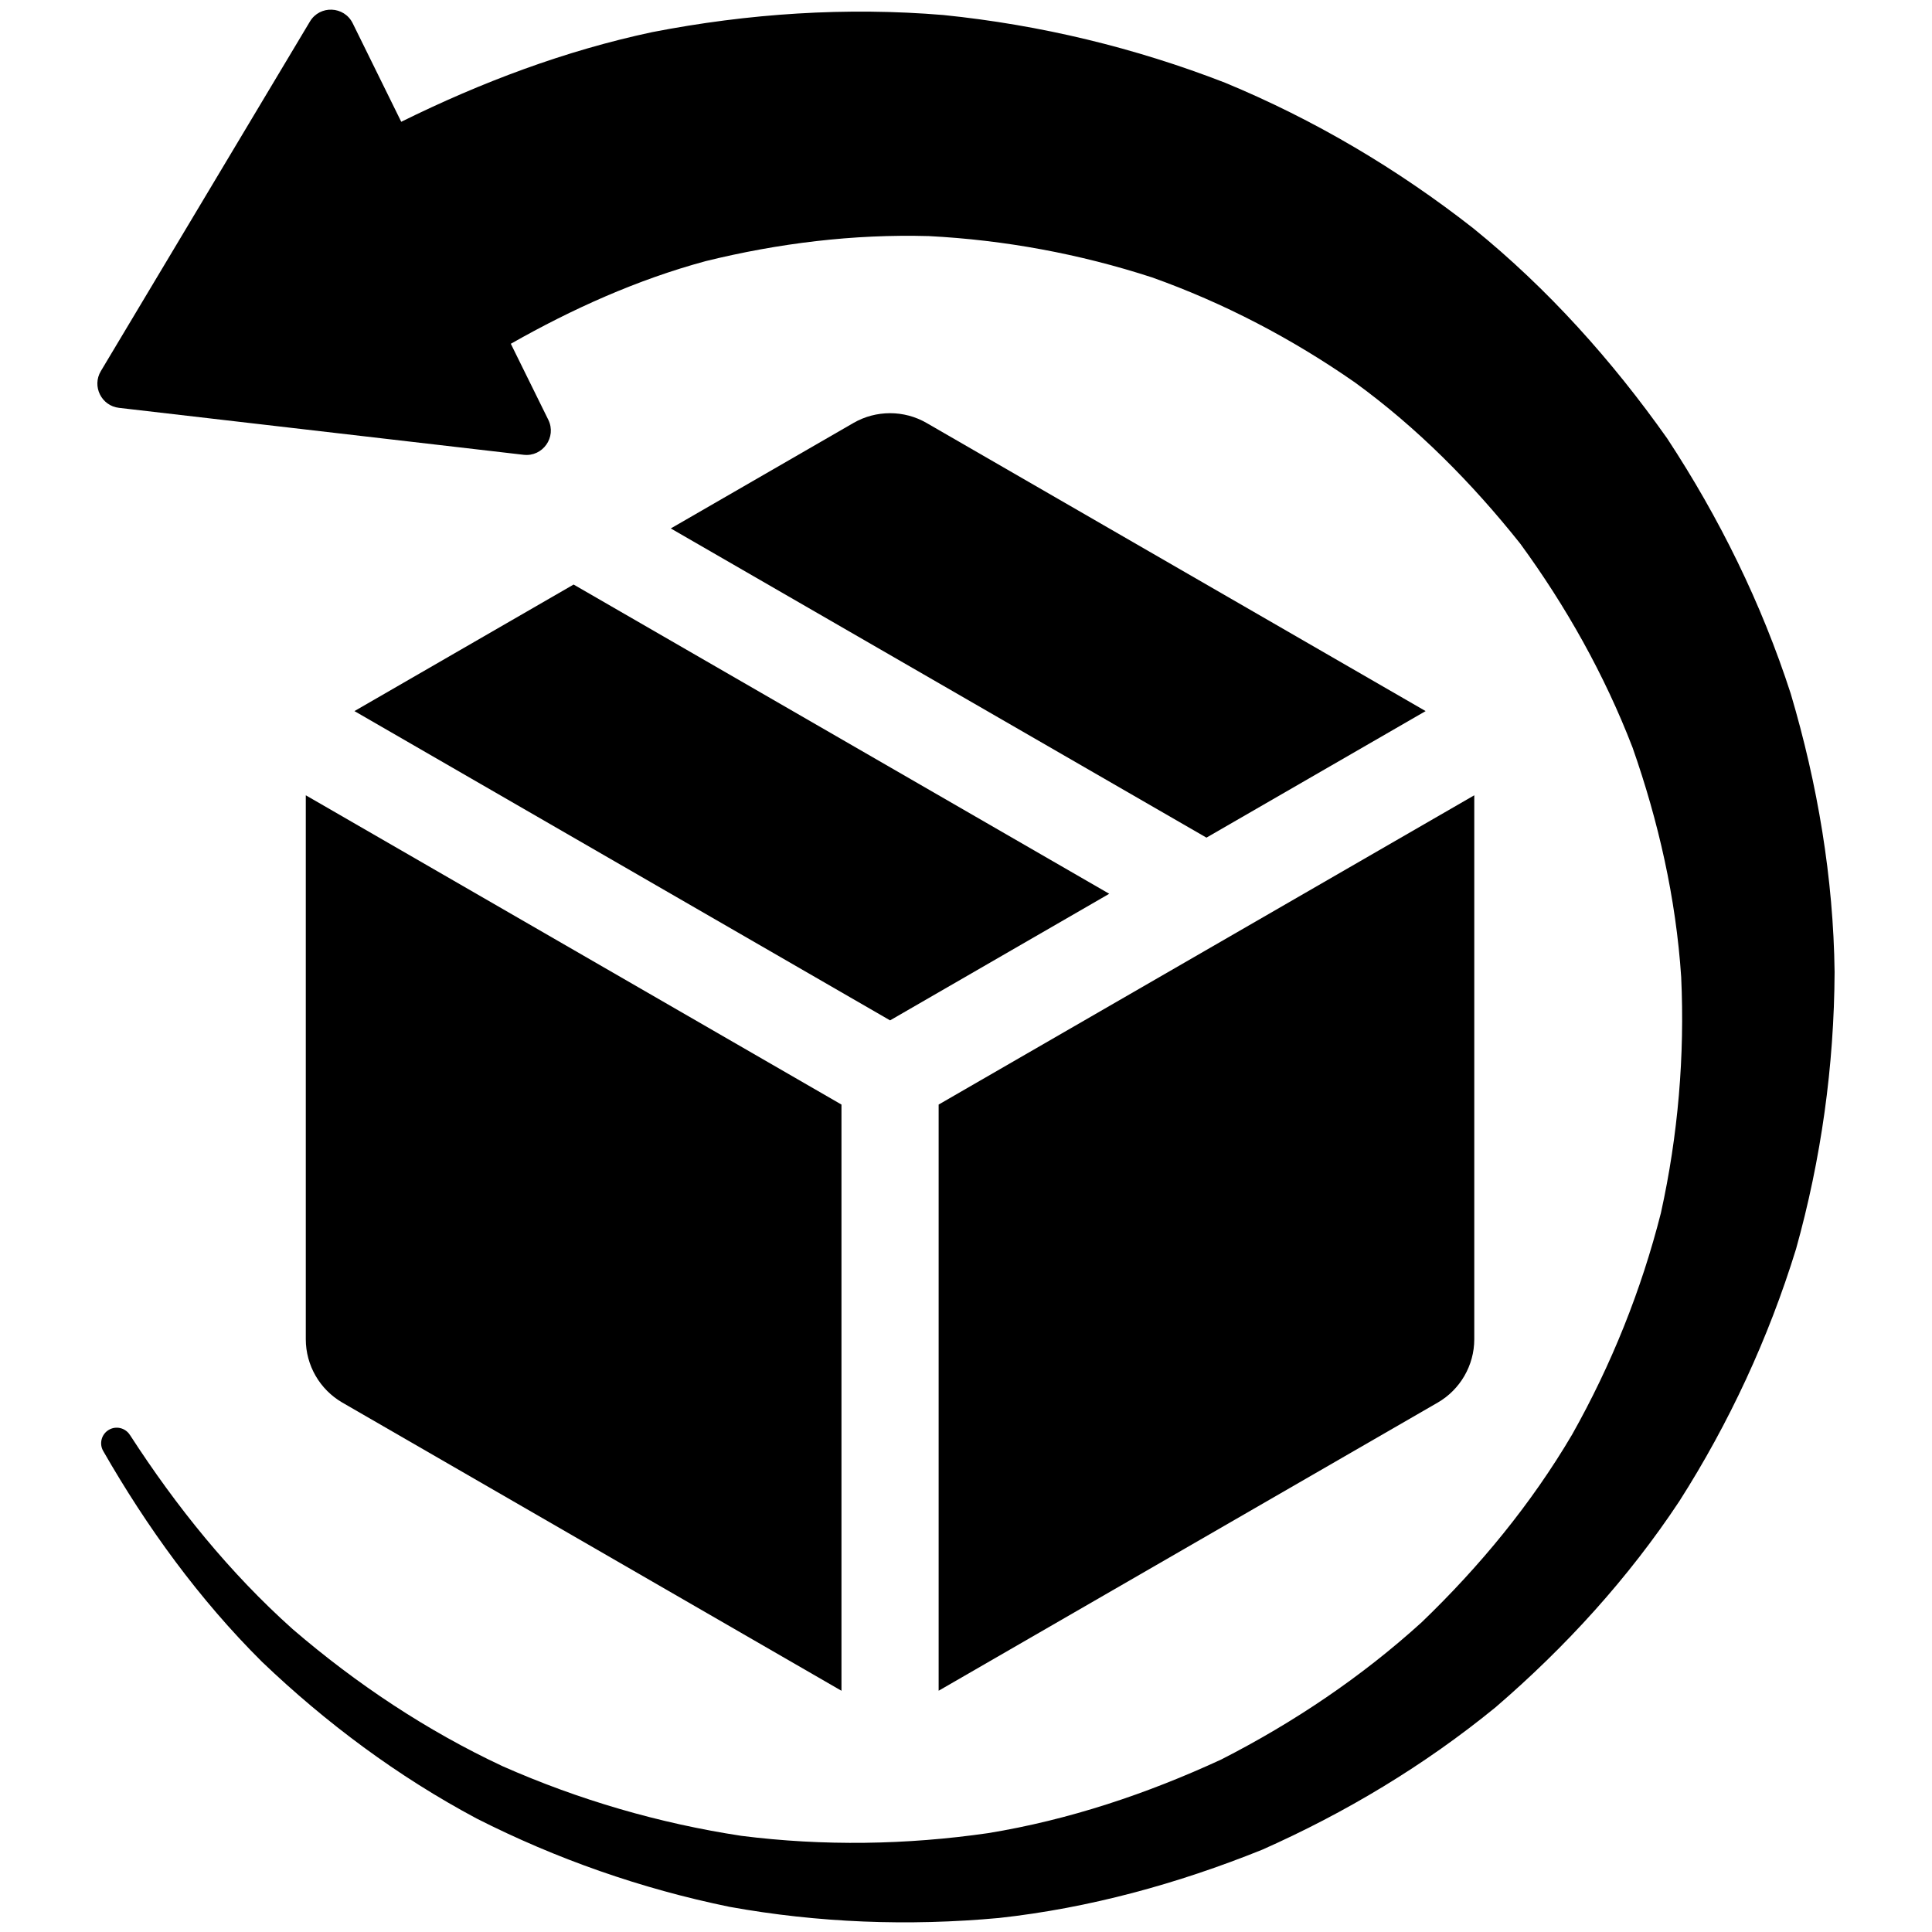
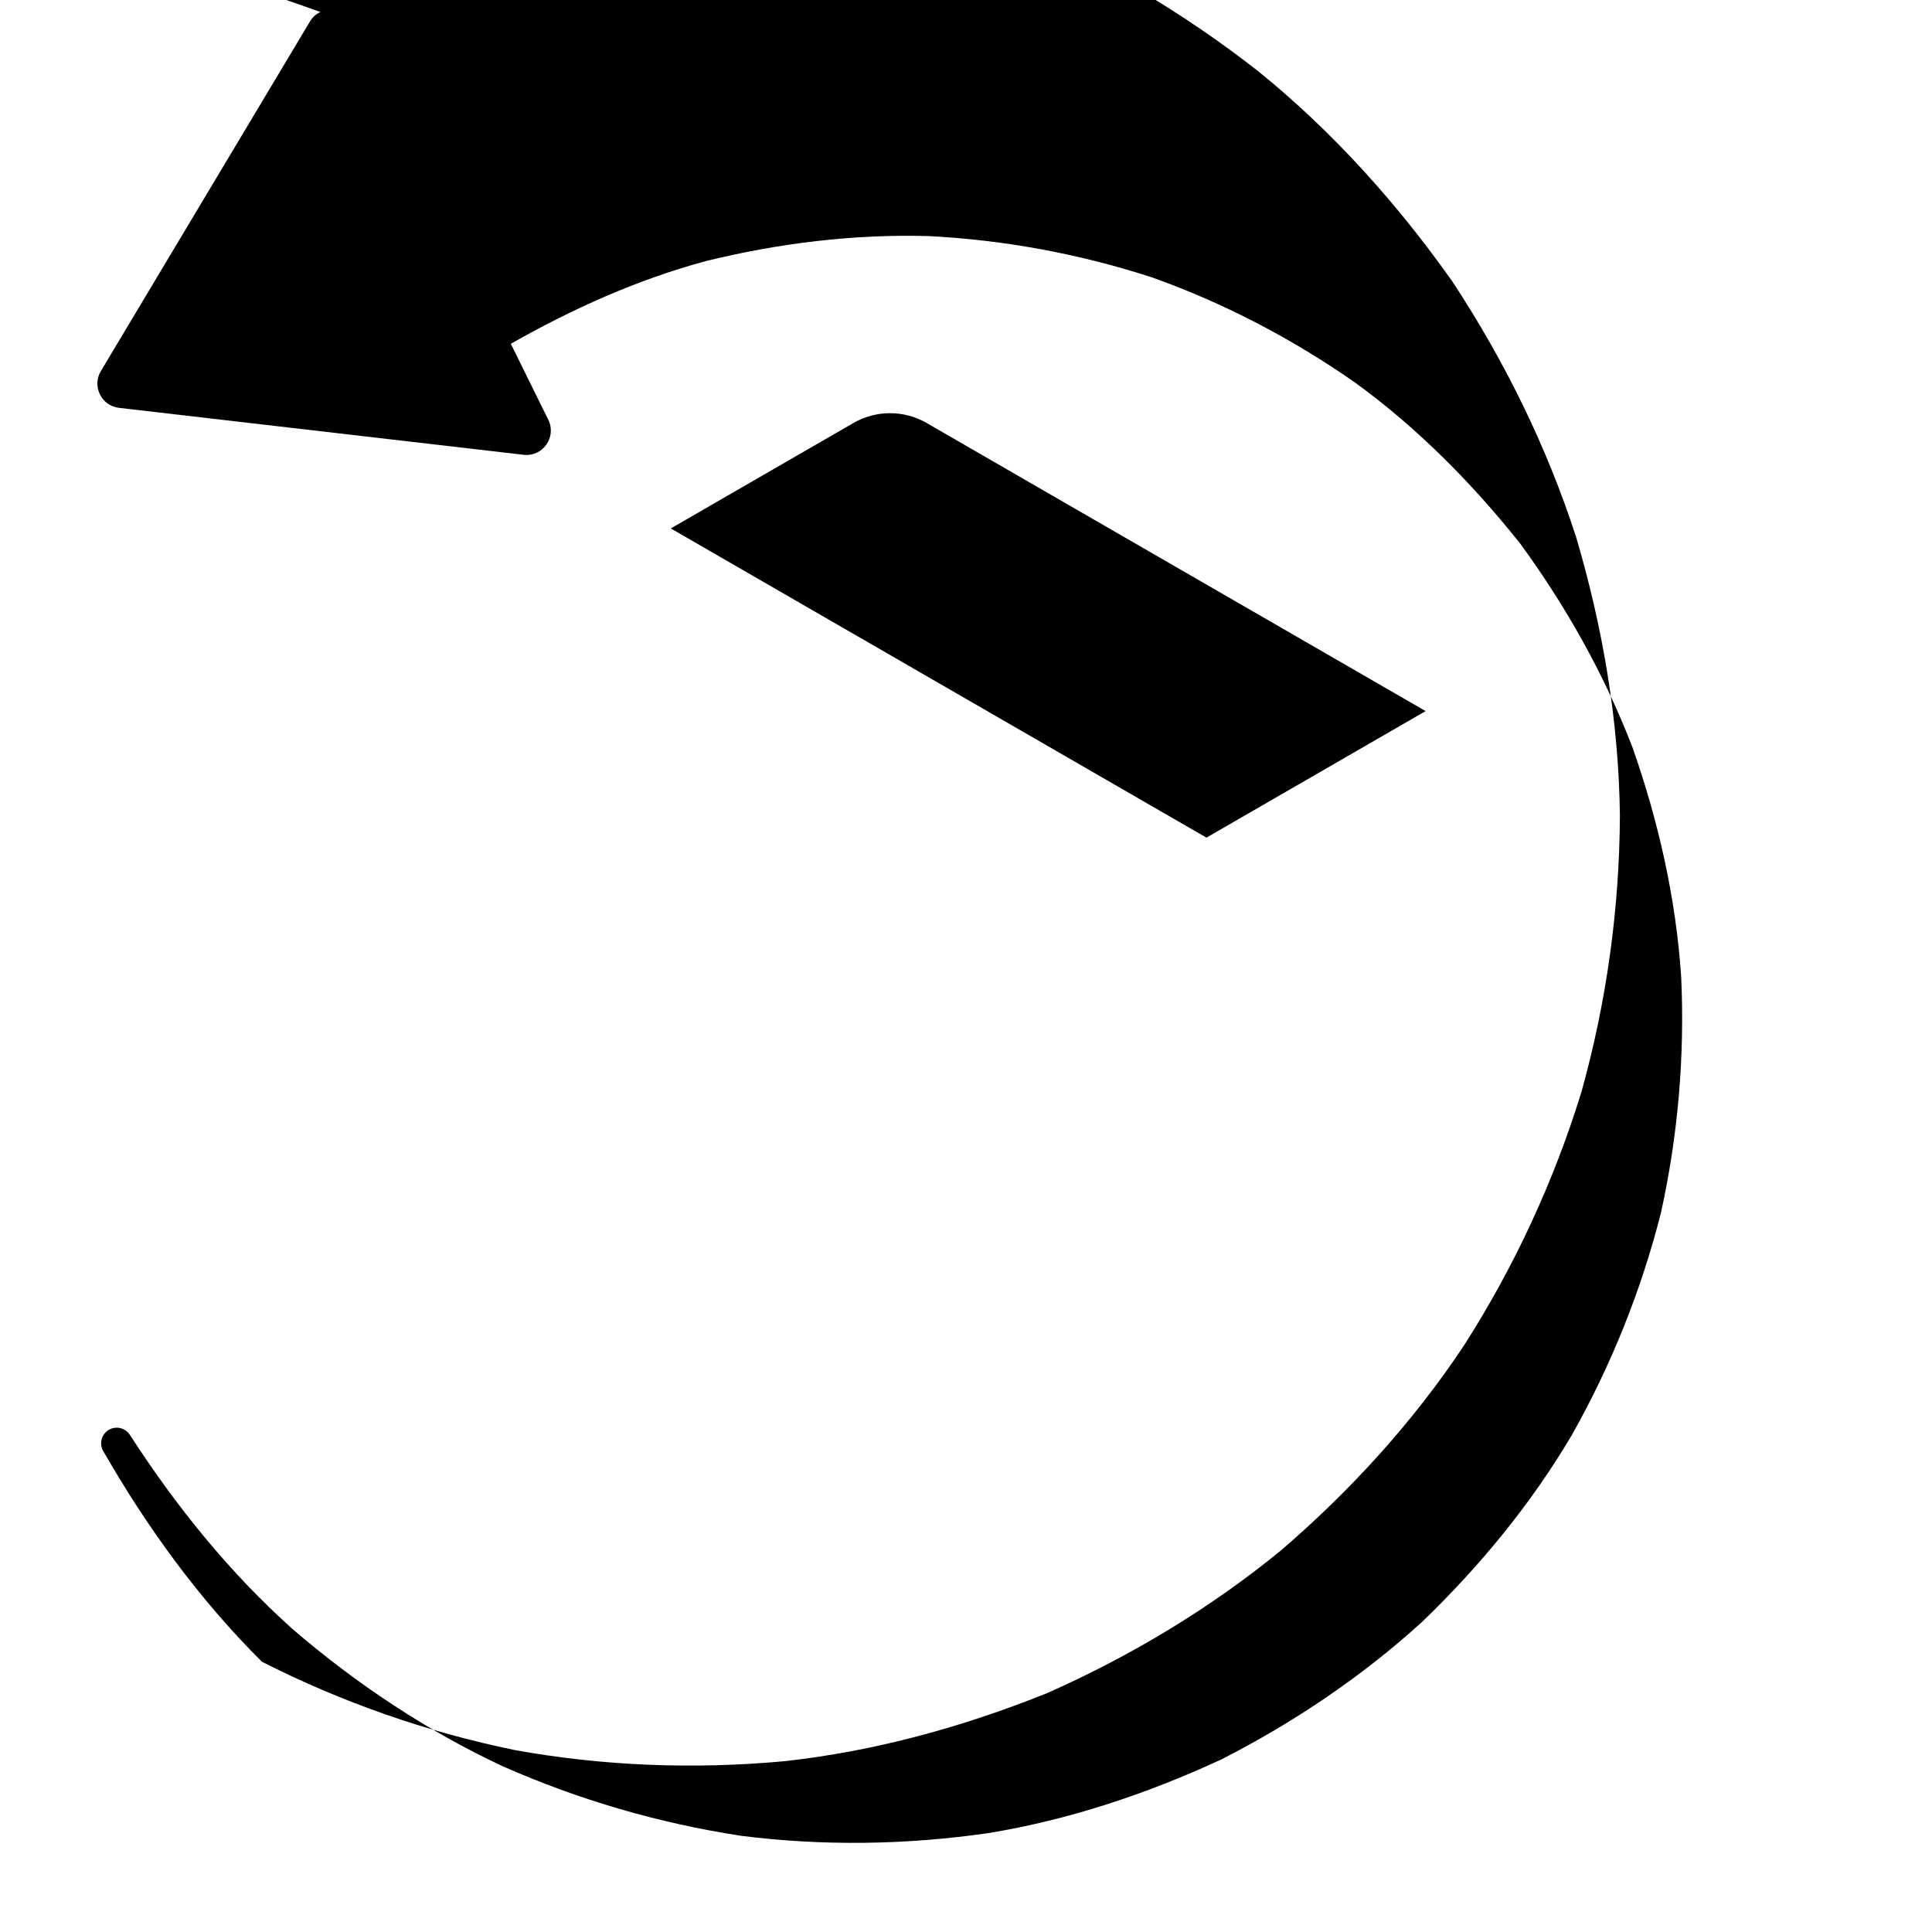
<svg xmlns="http://www.w3.org/2000/svg" version="1.1" id="Ebene_1" x="0px" y="0px" viewBox="0 0 500 500" style="enable-background:new 0 0 500 500;" xml:space="preserve">
  <path d="M312.23,216.78l56.72-32.75l-129.16-74.57c-5.82-3.37-13.09-3.36-18.91,0l-47.28,27.3L312.23,216.78z" />
-   <polygon points="230.35,264.07 287.07,231.31 148.45,151.28 91.73,184.03 " />
-   <path d="M217.77,285.86L79.14,205.82v140.79c0,6.74,3.63,13.01,9.46,16.38l129.17,74.58V285.86z" />
-   <path d="M381.54,205.82l-138.62,80.04v151.7l129.16-74.57c5.83-3.37,9.46-9.64,9.46-16.38V205.82z" />
-   <path d="M33.59,371.32c-1.16-1.78-3.52-2.37-5.39-1.3c-1.93,1.11-2.6,3.57-1.49,5.5c11.31,19.72,24.79,38.34,41.08,54.54  c16.56,15.84,35.15,29.68,55.56,40.57c20.6,10.46,42.61,18.17,65.42,22.85c22.91,4.15,46.4,5.04,69.77,2.89  c23.35-2.56,46.19-8.84,68.1-17.66c21.57-9.57,42.01-21.82,60.46-36.91c18.02-15.51,34.26-33.27,47.51-53.29  c12.89-20.21,23.07-42.15,30.19-65.23c6.5-23.24,9.88-47.37,9.99-71.7c-0.3-24.34-4.39-48.58-11.35-72.06  c-7.55-23.33-18.44-45.47-31.98-66.06c-14.21-20.11-30.84-38.71-50.17-54.37c-19.55-15.32-41.12-28.12-64.24-37.68  c-23.3-9.05-47.82-14.97-72.88-17.52c-25.1-2.09-50.5-0.42-75.4,4.43c-22.54,4.8-44.22,12.96-64.93,23.2L91.28,6.02  c-2.21-4.48-8.51-4.74-11.07-0.45L26.1,96.04c-2.35,3.93,0.14,8.98,4.69,9.51l104.72,12.15c4.96,0.58,8.6-4.58,6.39-9.06l-9.7-19.67  c15.89-9.02,32.66-16.58,50.43-21.39c18.77-4.62,38.19-7.03,57.76-6.48c19.53,1.01,38.96,4.58,57.75,10.69  c18.6,6.62,36.25,15.85,52.56,27.22c16.1,11.71,30.22,25.96,42.72,41.66c11.85,16.21,21.81,33.91,29.09,52.81  c6.69,19.06,11.23,38.99,12.58,59.38c0.94,20.38-0.8,40.93-5.25,61.06c-5.07,19.97-12.8,39.27-22.99,57.36  c-10.55,17.9-23.86,34.08-38.94,48.58c-15.5,14.07-33.04,25.9-51.86,35.5c-19.13,8.84-39.34,15.63-60.37,19.06  c-21.04,3.03-42.53,3.39-63.84,0.69c-21.21-3.23-42.01-9.28-61.8-18.03c-19.6-9.18-37.78-21.26-54.31-35.47  c-16.26-14.55-30.08-31.66-42.02-50.12L33.59,371.32z" />
+   <path d="M33.59,371.32c-1.16-1.78-3.52-2.37-5.39-1.3c-1.93,1.11-2.6,3.57-1.49,5.5c11.31,19.72,24.79,38.34,41.08,54.54  c20.6,10.46,42.61,18.17,65.42,22.85c22.91,4.15,46.4,5.04,69.77,2.89  c23.35-2.56,46.19-8.84,68.1-17.66c21.57-9.57,42.01-21.82,60.46-36.91c18.02-15.51,34.26-33.27,47.51-53.29  c12.89-20.21,23.07-42.15,30.19-65.23c6.5-23.24,9.88-47.37,9.99-71.7c-0.3-24.34-4.39-48.58-11.35-72.06  c-7.55-23.33-18.44-45.47-31.98-66.06c-14.21-20.11-30.84-38.71-50.17-54.37c-19.55-15.32-41.12-28.12-64.24-37.68  c-23.3-9.05-47.82-14.97-72.88-17.52c-25.1-2.09-50.5-0.42-75.4,4.43c-22.54,4.8-44.22,12.96-64.93,23.2L91.28,6.02  c-2.21-4.48-8.51-4.74-11.07-0.45L26.1,96.04c-2.35,3.93,0.14,8.98,4.69,9.51l104.72,12.15c4.96,0.58,8.6-4.58,6.39-9.06l-9.7-19.67  c15.89-9.02,32.66-16.58,50.43-21.39c18.77-4.62,38.19-7.03,57.76-6.48c19.53,1.01,38.96,4.58,57.75,10.69  c18.6,6.62,36.25,15.85,52.56,27.22c16.1,11.71,30.22,25.96,42.72,41.66c11.85,16.21,21.81,33.91,29.09,52.81  c6.69,19.06,11.23,38.99,12.58,59.38c0.94,20.38-0.8,40.93-5.25,61.06c-5.07,19.97-12.8,39.27-22.99,57.36  c-10.55,17.9-23.86,34.08-38.94,48.58c-15.5,14.07-33.04,25.9-51.86,35.5c-19.13,8.84-39.34,15.63-60.37,19.06  c-21.04,3.03-42.53,3.39-63.84,0.69c-21.21-3.23-42.01-9.28-61.8-18.03c-19.6-9.18-37.78-21.26-54.31-35.47  c-16.26-14.55-30.08-31.66-42.02-50.12L33.59,371.32z" />
</svg>